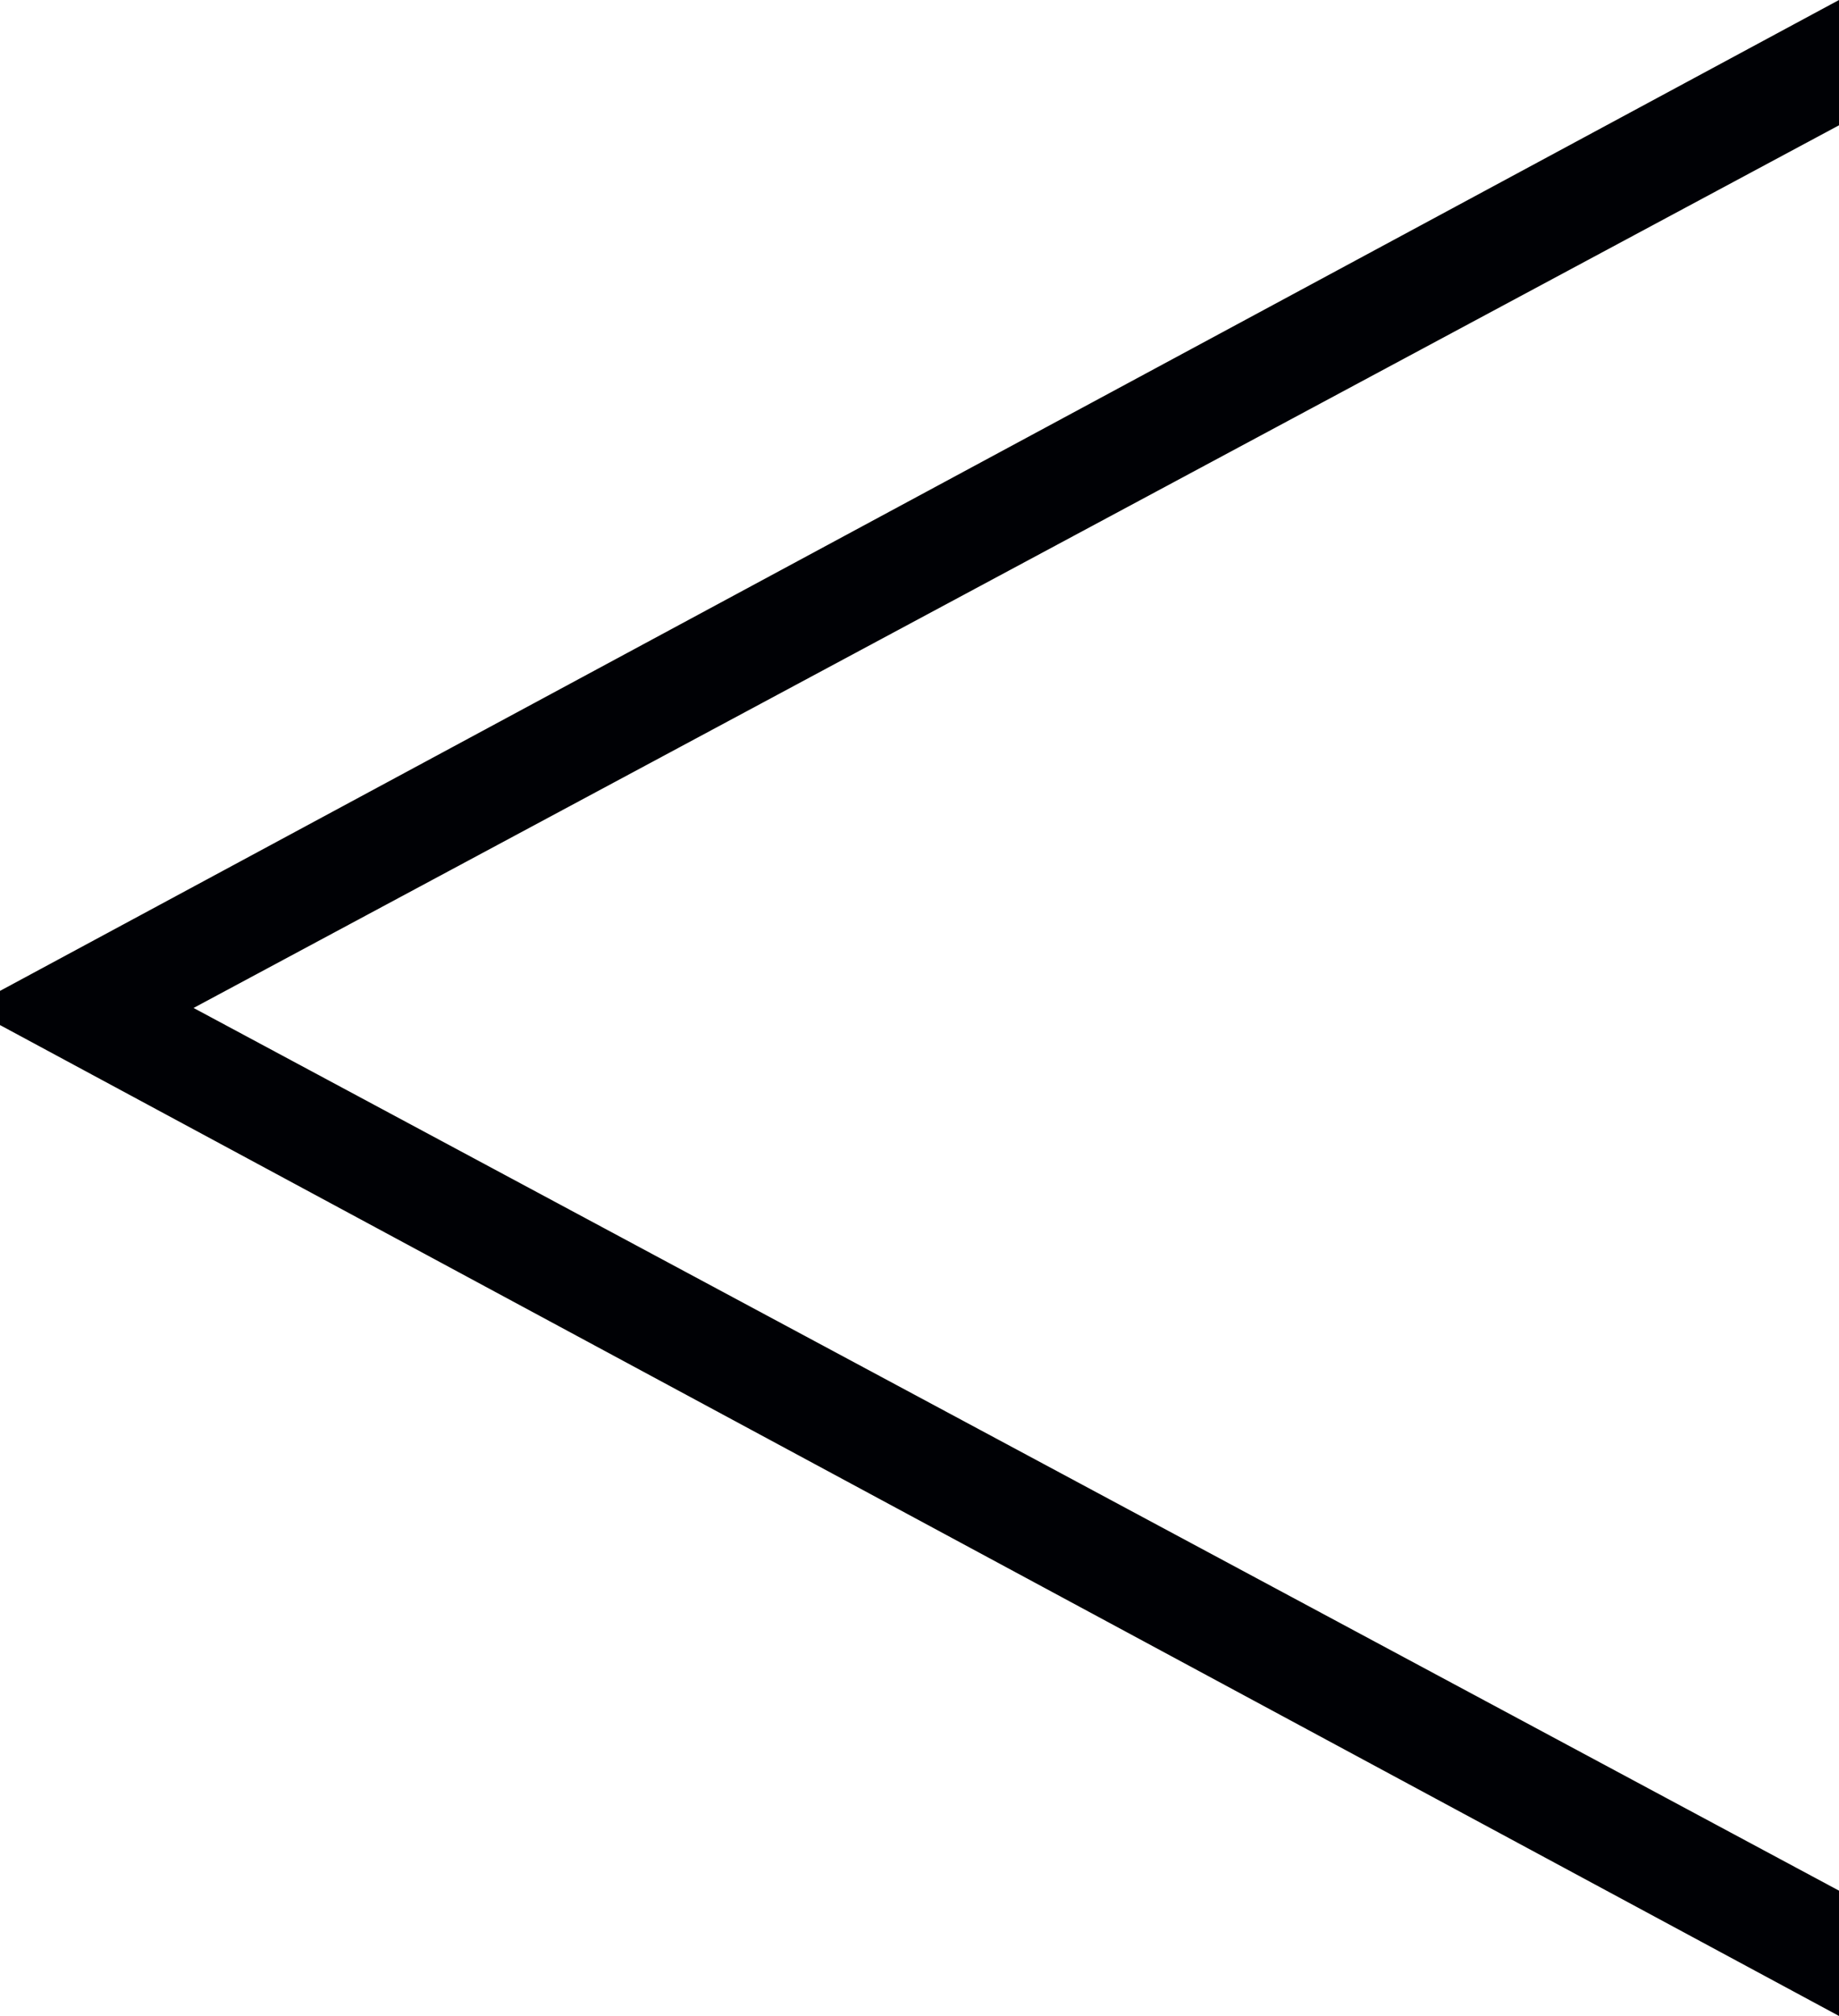
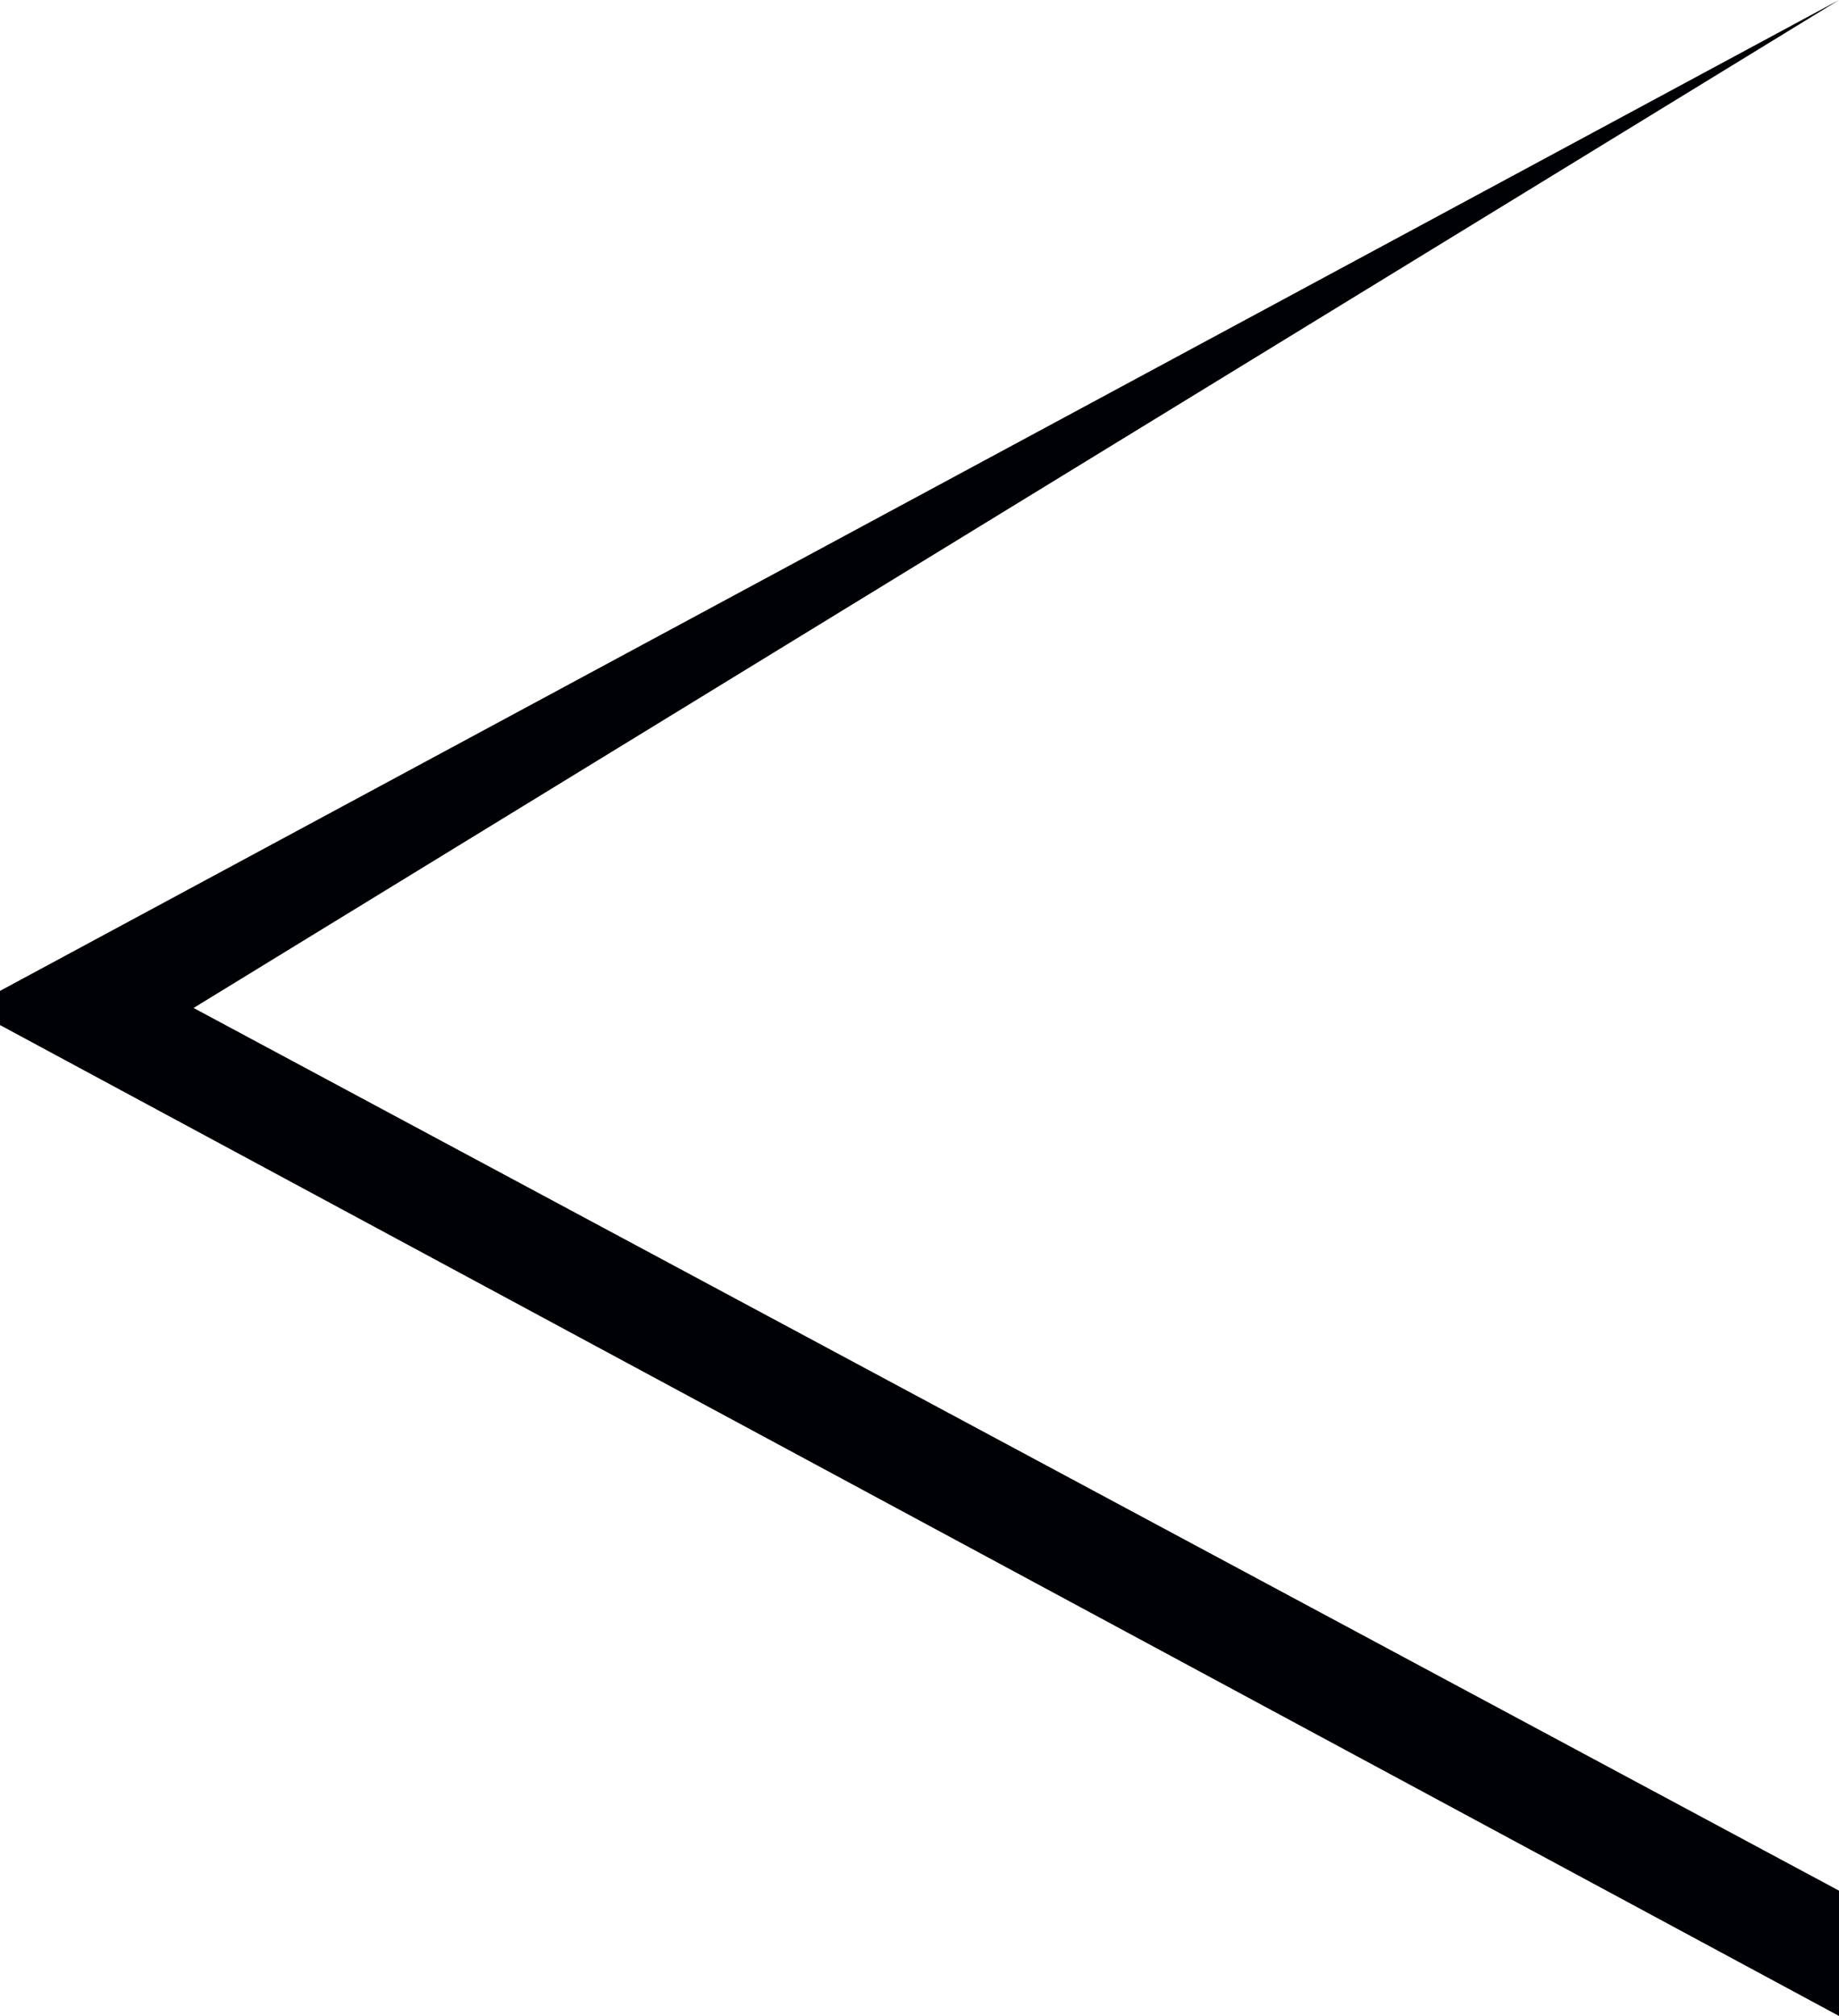
<svg xmlns="http://www.w3.org/2000/svg" version="1.1" x="0" y="0" width="50" height="54.799" viewBox="0, 0, 50, 54.799">
  <g id="Layer_1">
-     <path d="M50,54.799 L50,51.393 L5.263,27.399 L50,3.406 L50,-0 L-0,26.935 L-0,27.864 z" fill="#000105" />
+     <path d="M50,54.799 L50,51.393 L5.263,27.399 L50,-0 L-0,26.935 L-0,27.864 z" fill="#000105" />
  </g>
</svg>